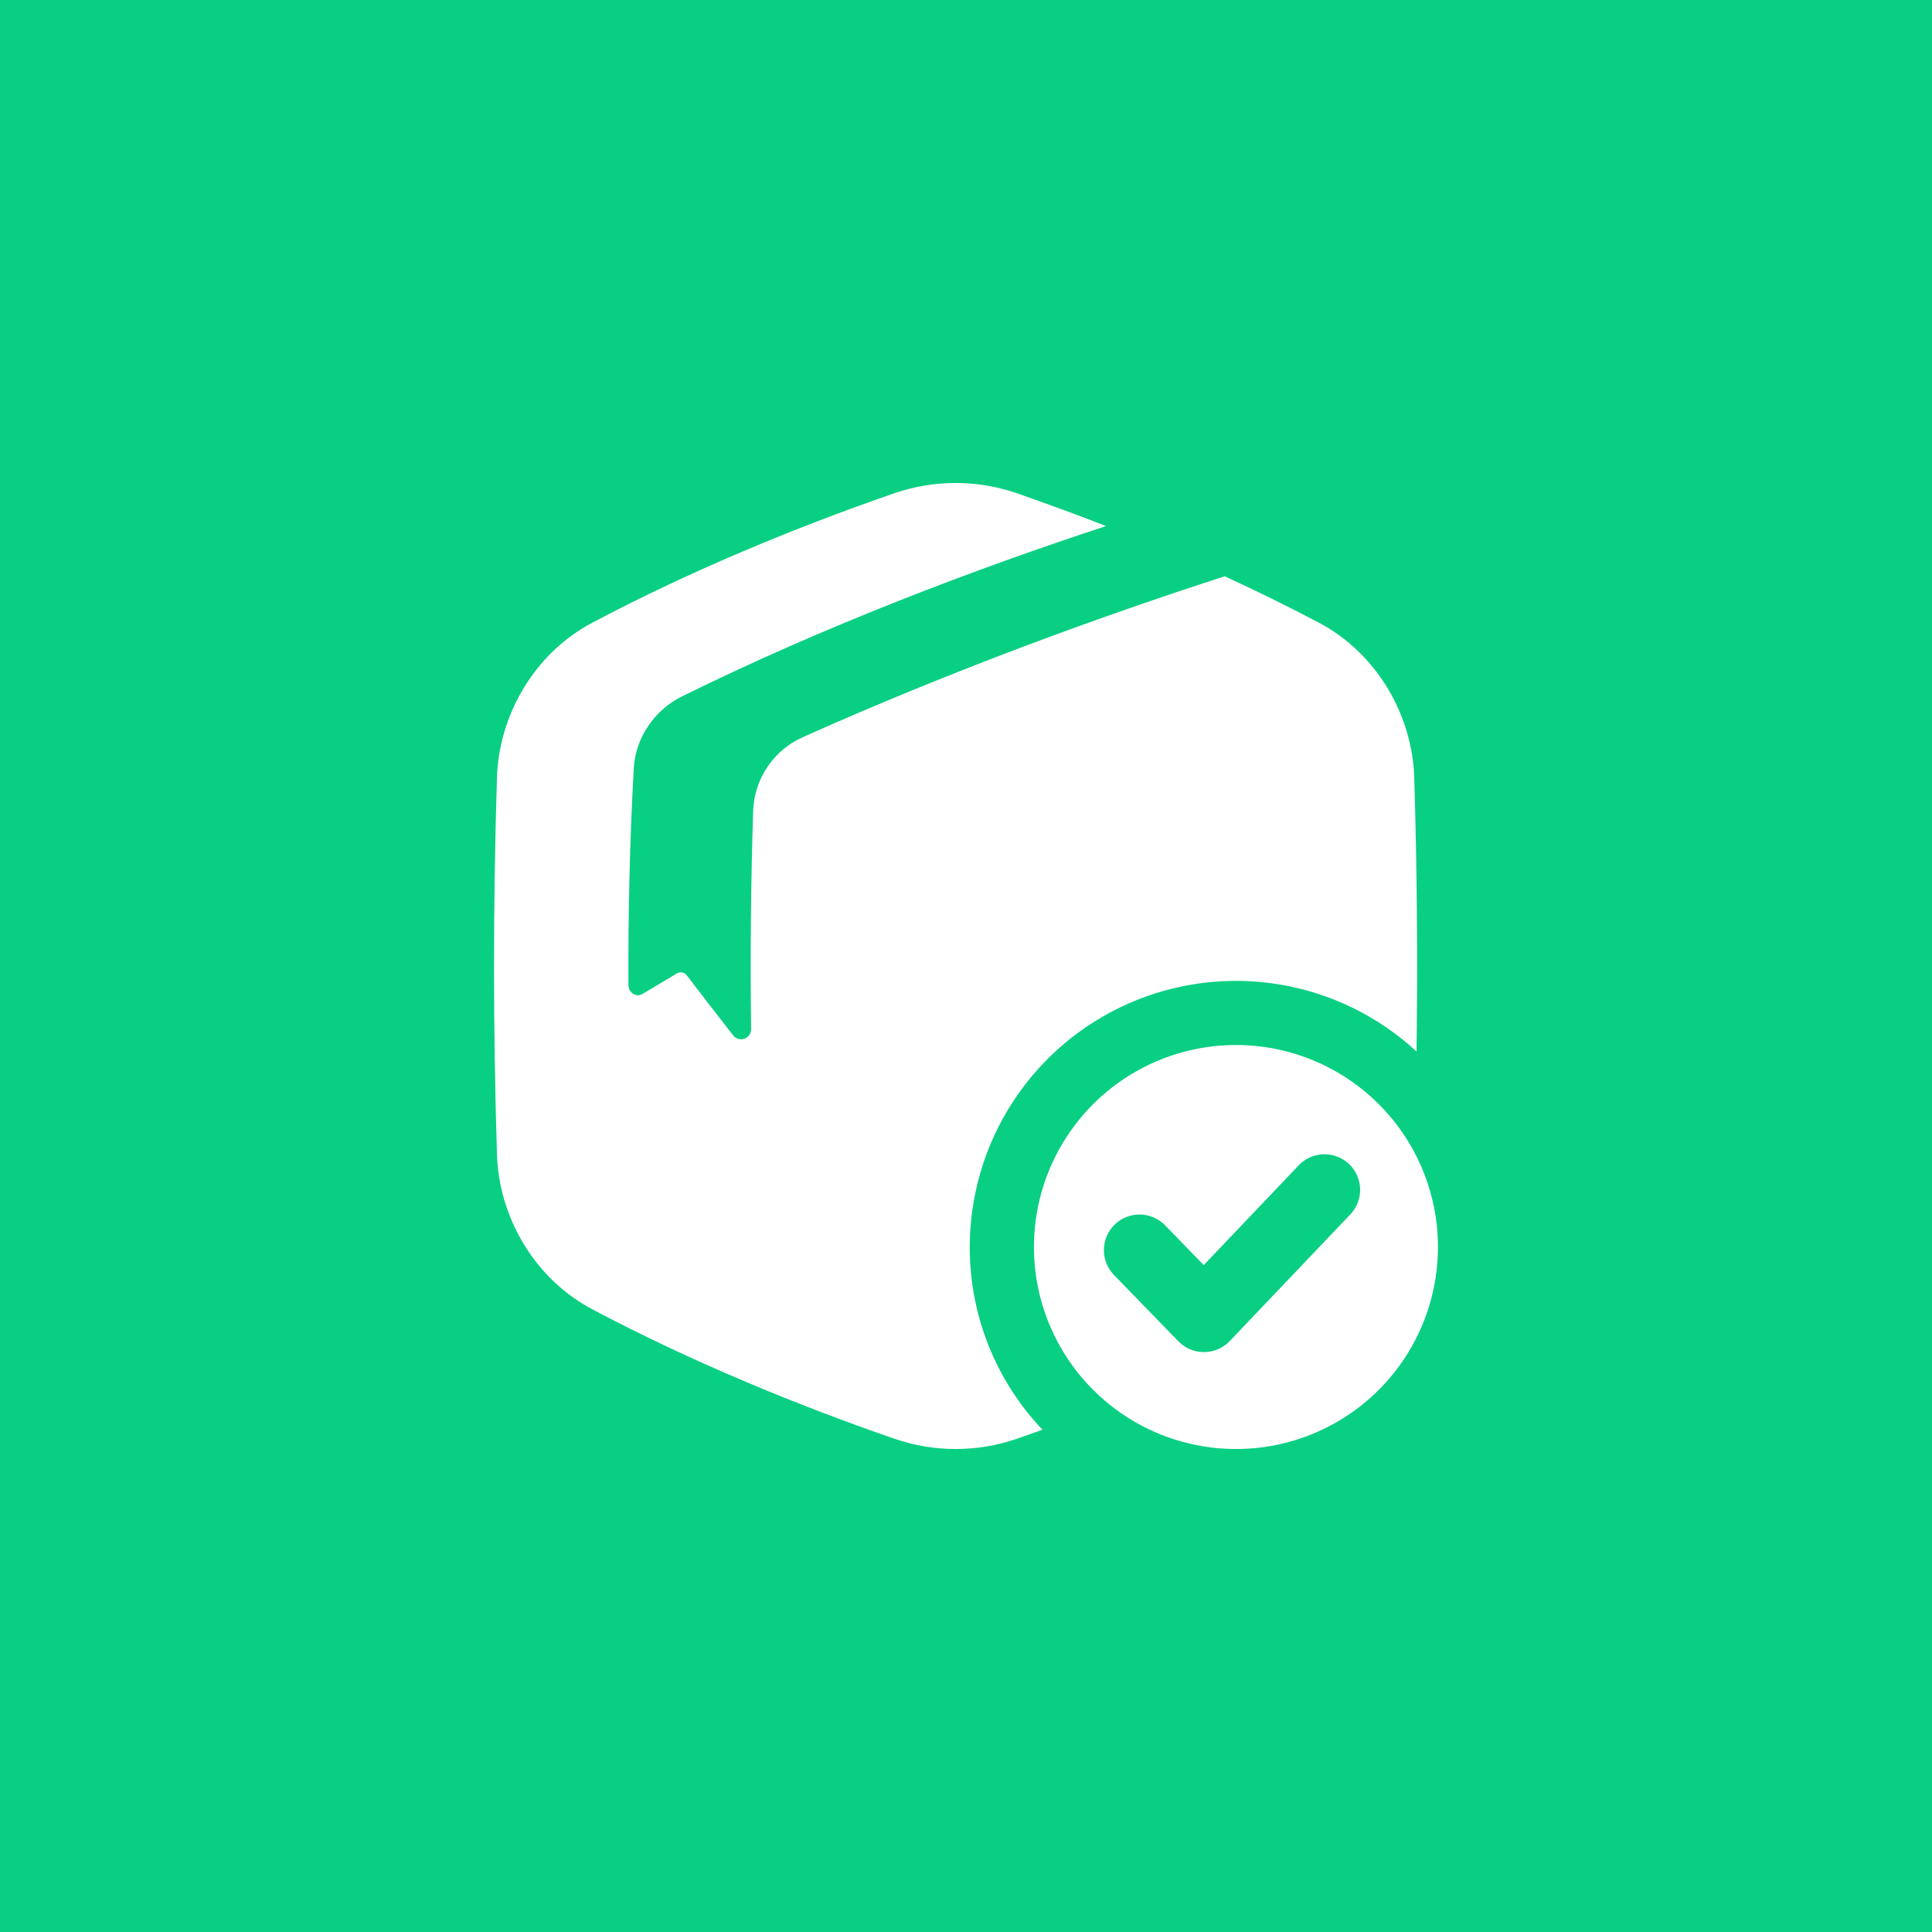
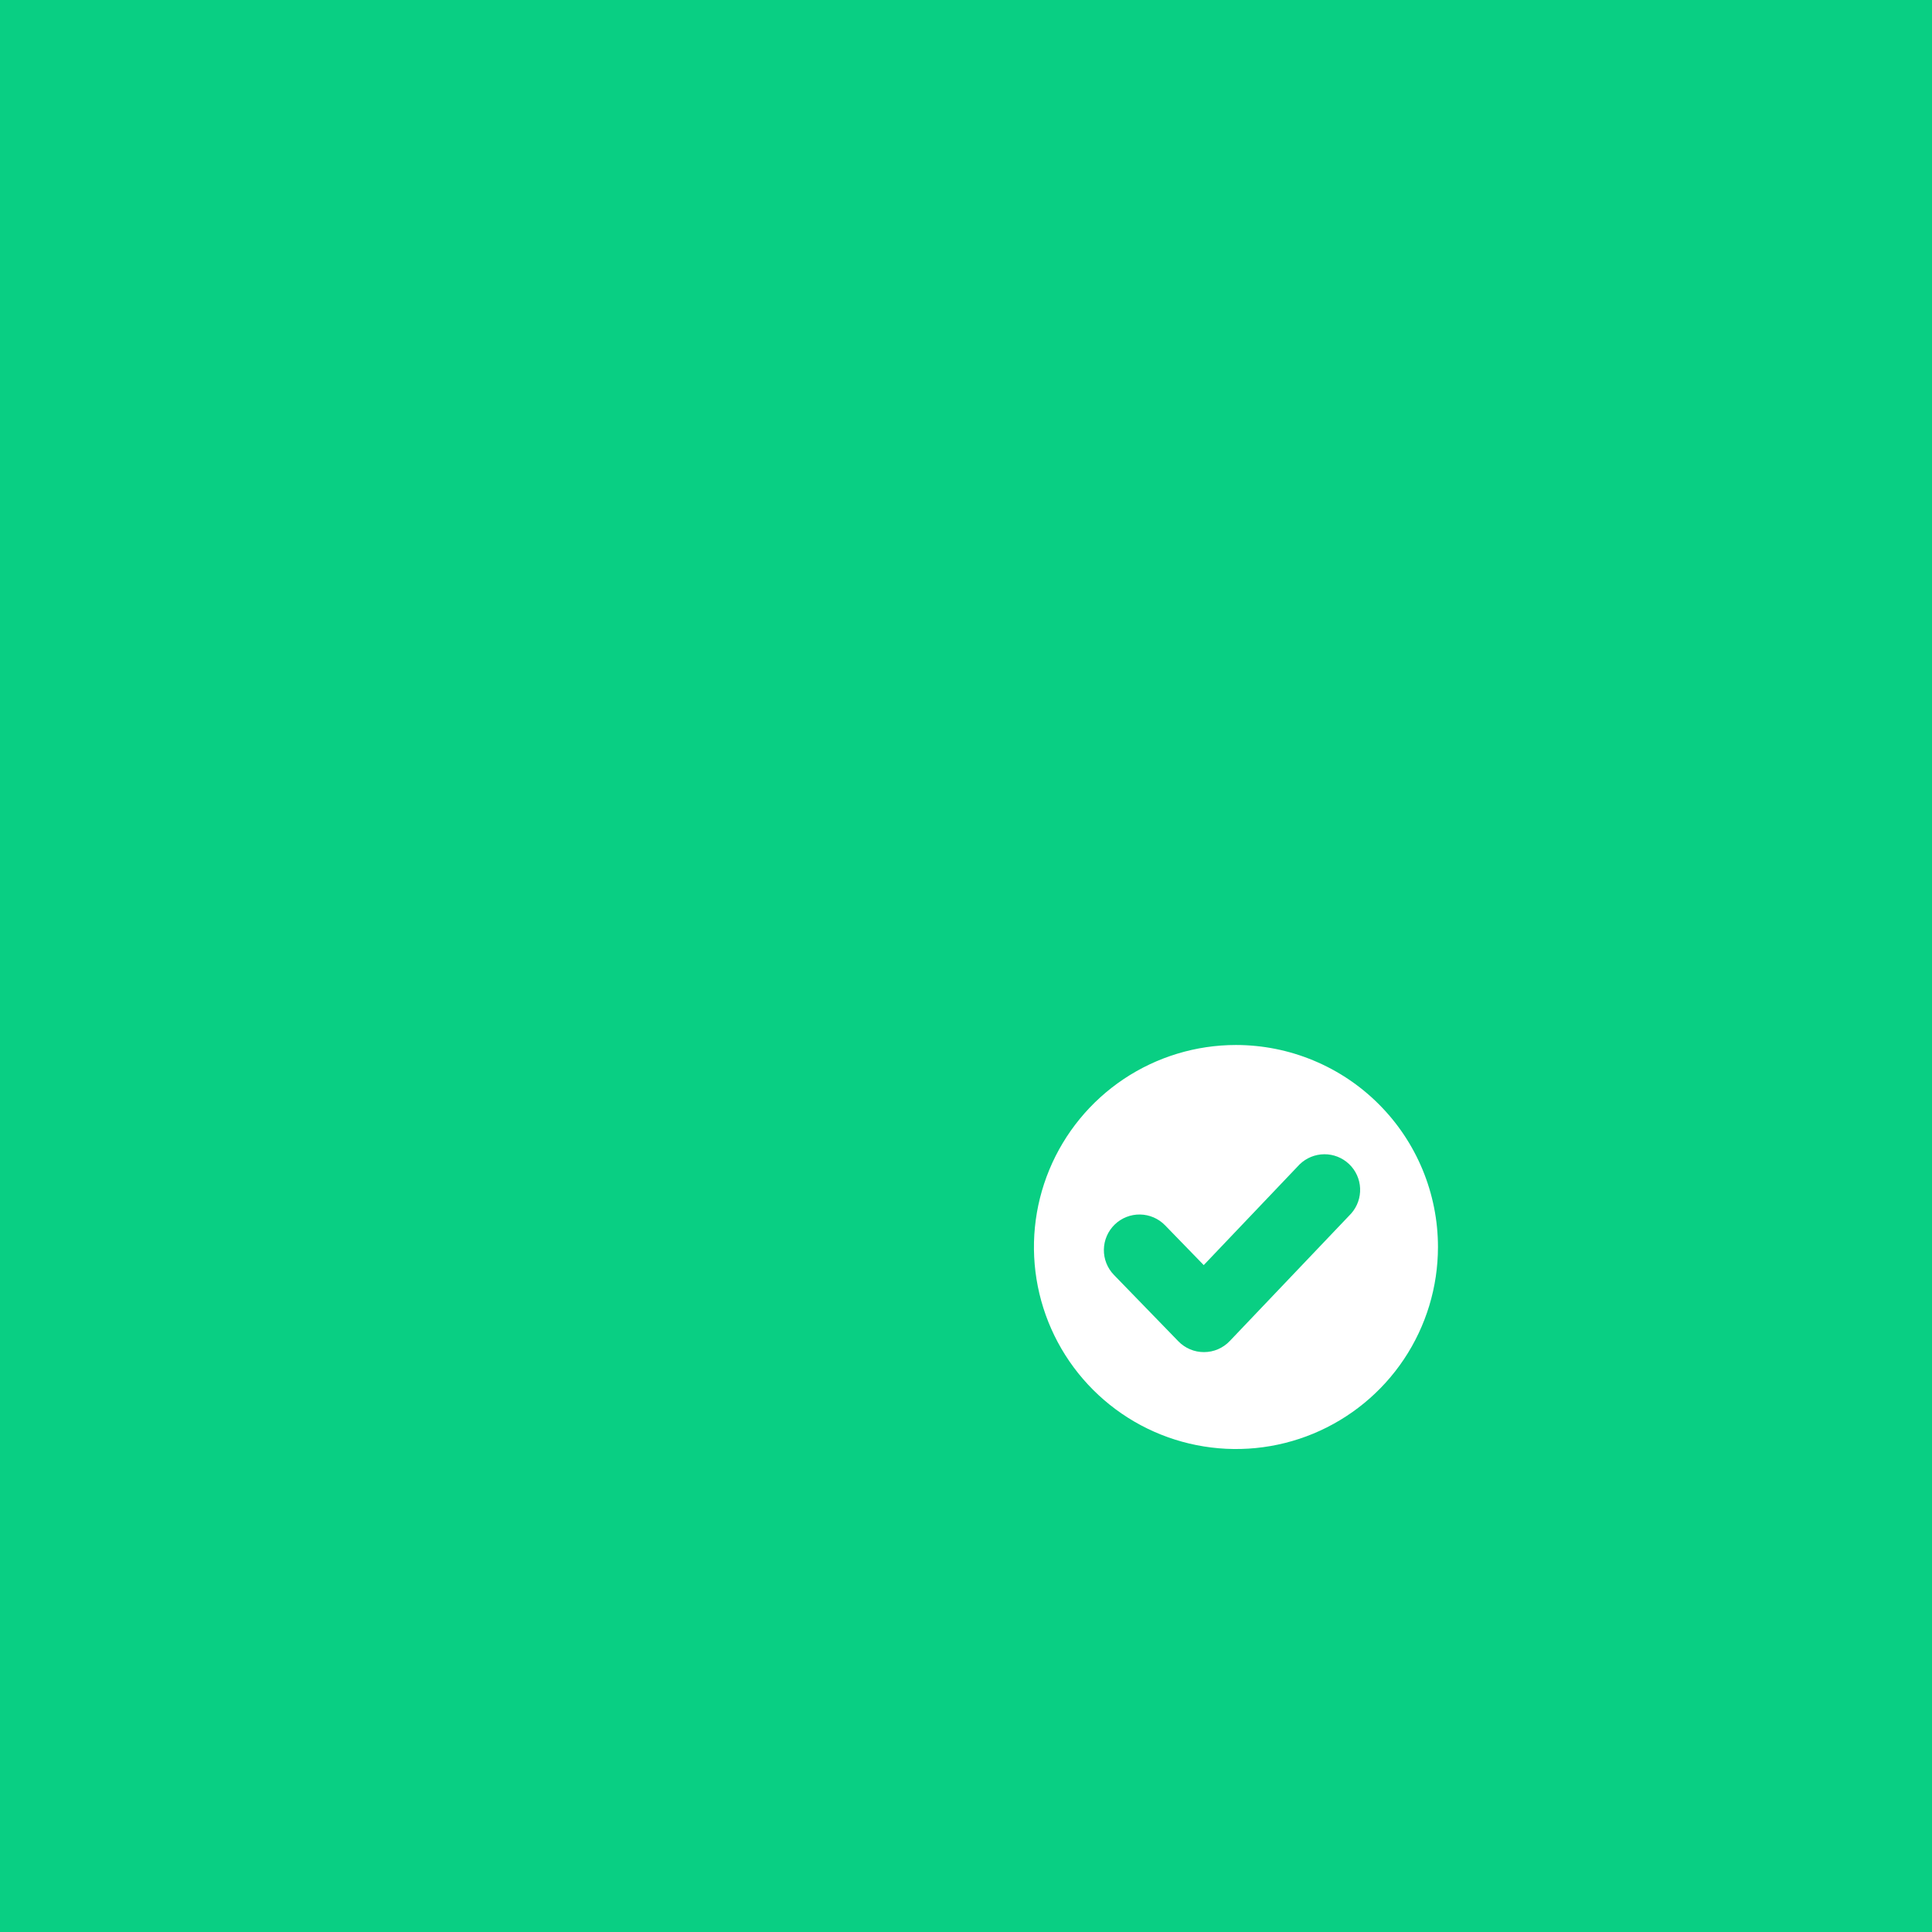
<svg xmlns="http://www.w3.org/2000/svg" width="80" height="80" viewBox="0 0 80 80" fill="none">
  <rect width="80" height="80" fill="#09CF83" />
  <g clip-path="url(#clip0_324_740)">
-     <path d="M40.156 51.635C40.157 49.493 40.781 47.397 41.954 45.604C43.127 43.811 44.797 42.398 46.759 41.54C48.722 40.681 50.893 40.413 53.005 40.768C55.118 41.123 57.082 42.087 58.656 43.541C58.708 39.775 58.676 36.008 58.562 32.242C58.499 29.655 57.038 27.057 54.591 25.773C53.333 25.109 52.03 24.469 50.712 23.863C45.504 25.547 39.405 27.769 33.253 30.52C32.662 30.781 32.155 31.202 31.79 31.736C31.425 32.27 31.217 32.895 31.188 33.541C31.092 36.51 31.062 39.574 31.102 42.604C31.105 42.693 31.079 42.78 31.029 42.854C30.979 42.927 30.906 42.982 30.822 43.011C30.738 43.041 30.647 43.042 30.562 43.015C30.477 42.989 30.403 42.936 30.351 42.864C29.7 42.031 29.064 41.207 28.443 40.392C28.397 40.328 28.329 40.284 28.252 40.269C28.175 40.253 28.095 40.267 28.028 40.307C27.545 40.594 27.071 40.878 26.605 41.158C26.345 41.314 26.023 41.105 26.022 40.784C26.006 37.766 26.081 34.741 26.243 31.808C26.311 30.571 27.087 29.406 28.234 28.839C34.134 25.925 40.429 23.544 45.8 21.783C44.55 21.294 43.307 20.845 42.094 20.42C40.458 19.859 38.681 19.859 37.045 20.42C32.997 21.817 28.576 23.641 24.548 25.773C22.101 27.057 20.641 29.655 20.577 32.242C20.417 37.414 20.417 42.586 20.577 47.758C20.639 50.345 22.101 52.943 24.548 54.227C28.576 56.359 32.997 58.183 37.048 59.579C38.684 60.141 40.46 60.141 42.096 59.579C42.45 59.457 42.807 59.331 43.167 59.202C41.227 57.161 40.149 54.451 40.156 51.635Z" fill="white" />
    <path d="M51.177 43.271C49.523 43.271 47.906 43.762 46.53 44.681C45.155 45.601 44.083 46.907 43.45 48.436C42.817 49.964 42.651 51.646 42.974 53.269C43.297 54.891 44.094 56.382 45.264 57.551C46.434 58.721 47.924 59.518 49.547 59.84C51.17 60.163 52.852 59.997 54.38 59.364C55.908 58.73 57.215 57.658 58.134 56.283C59.053 54.907 59.543 53.29 59.543 51.635C59.543 50.537 59.326 49.449 58.906 48.434C58.485 47.419 57.869 46.497 57.092 45.721C56.316 44.944 55.393 44.328 54.378 43.908C53.364 43.487 52.276 43.271 51.177 43.271ZM55.948 50.251L50.92 55.531C50.783 55.674 50.619 55.789 50.437 55.868C50.254 55.947 50.058 55.987 49.859 55.988H49.852C49.655 55.988 49.459 55.949 49.278 55.872C49.096 55.795 48.931 55.682 48.794 55.541L46.126 52.792C45.853 52.511 45.703 52.134 45.709 51.743C45.715 51.352 45.876 50.979 46.157 50.706C46.438 50.434 46.815 50.284 47.206 50.29C47.598 50.296 47.971 50.457 48.243 50.737L49.844 52.385L53.813 48.216C54.086 47.949 54.452 47.798 54.834 47.795C55.217 47.792 55.585 47.938 55.862 48.201C56.139 48.464 56.303 48.825 56.319 49.206C56.336 49.588 56.203 49.962 55.95 50.248L55.948 50.251Z" fill="white" />
  </g>
  <defs>
    <clipPath id="clip0_324_740">
      <rect width="40" height="40" fill="white" transform="translate(20 20)" />
    </clipPath>
  </defs>
</svg>